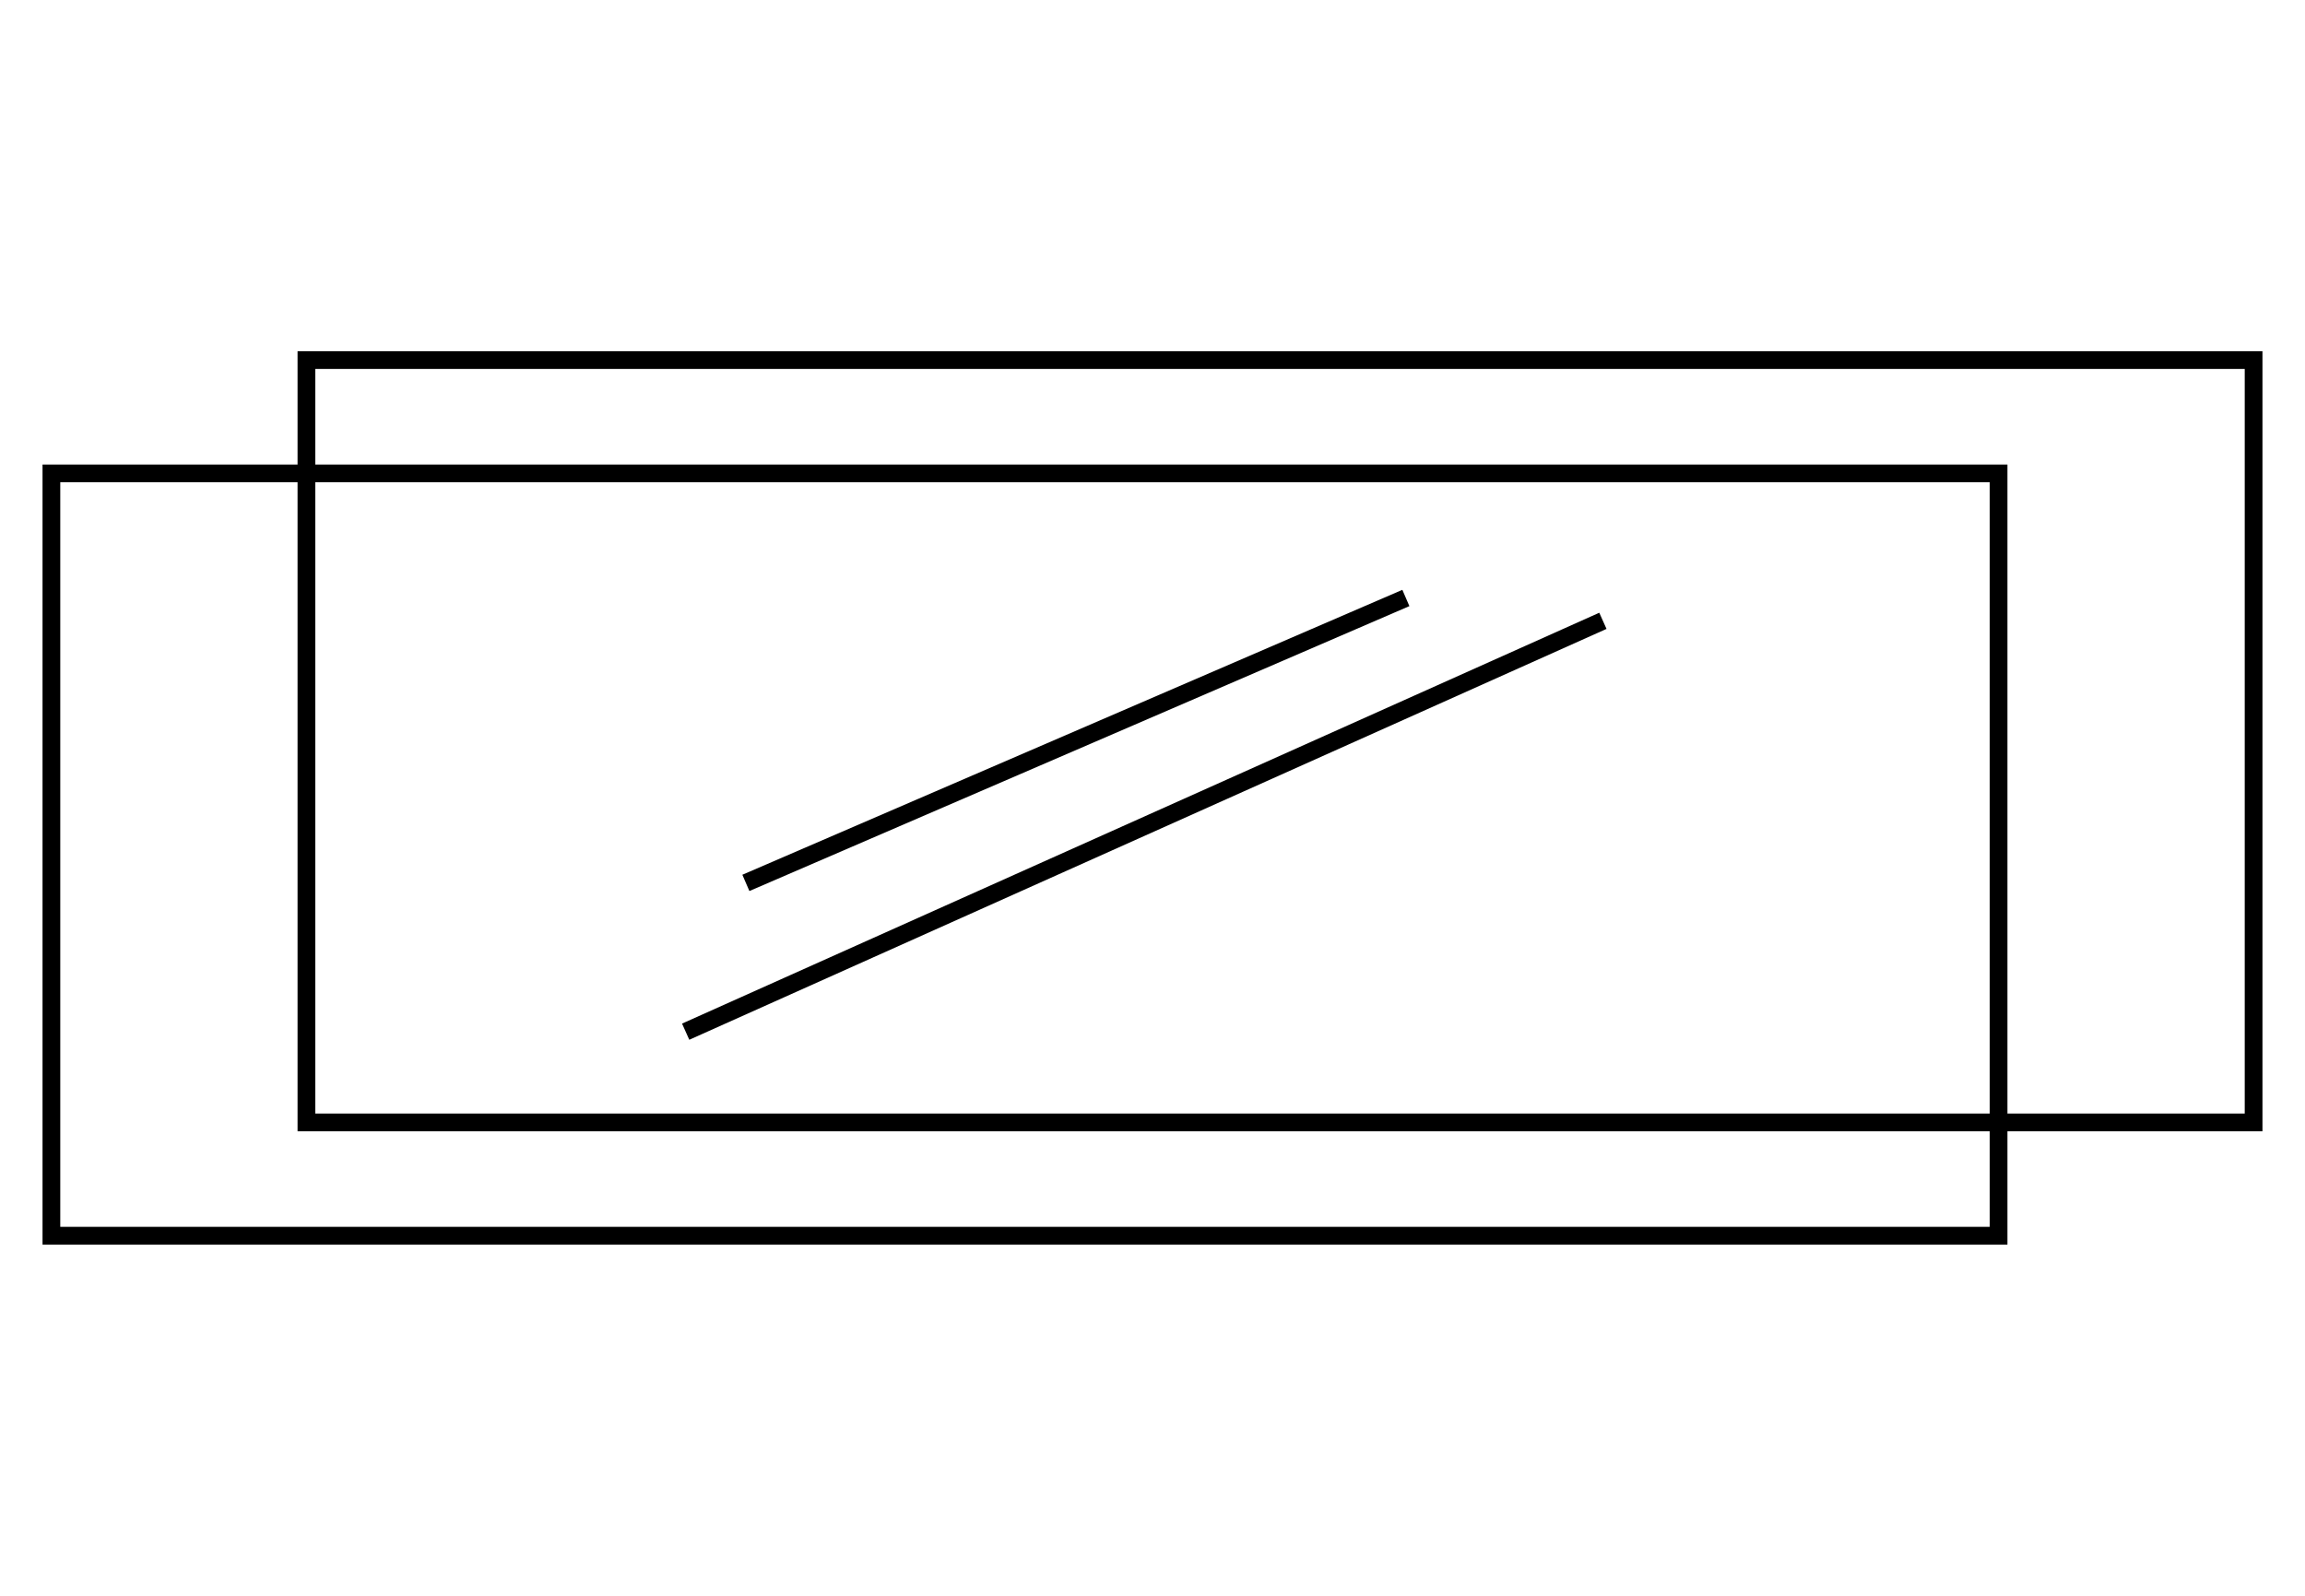
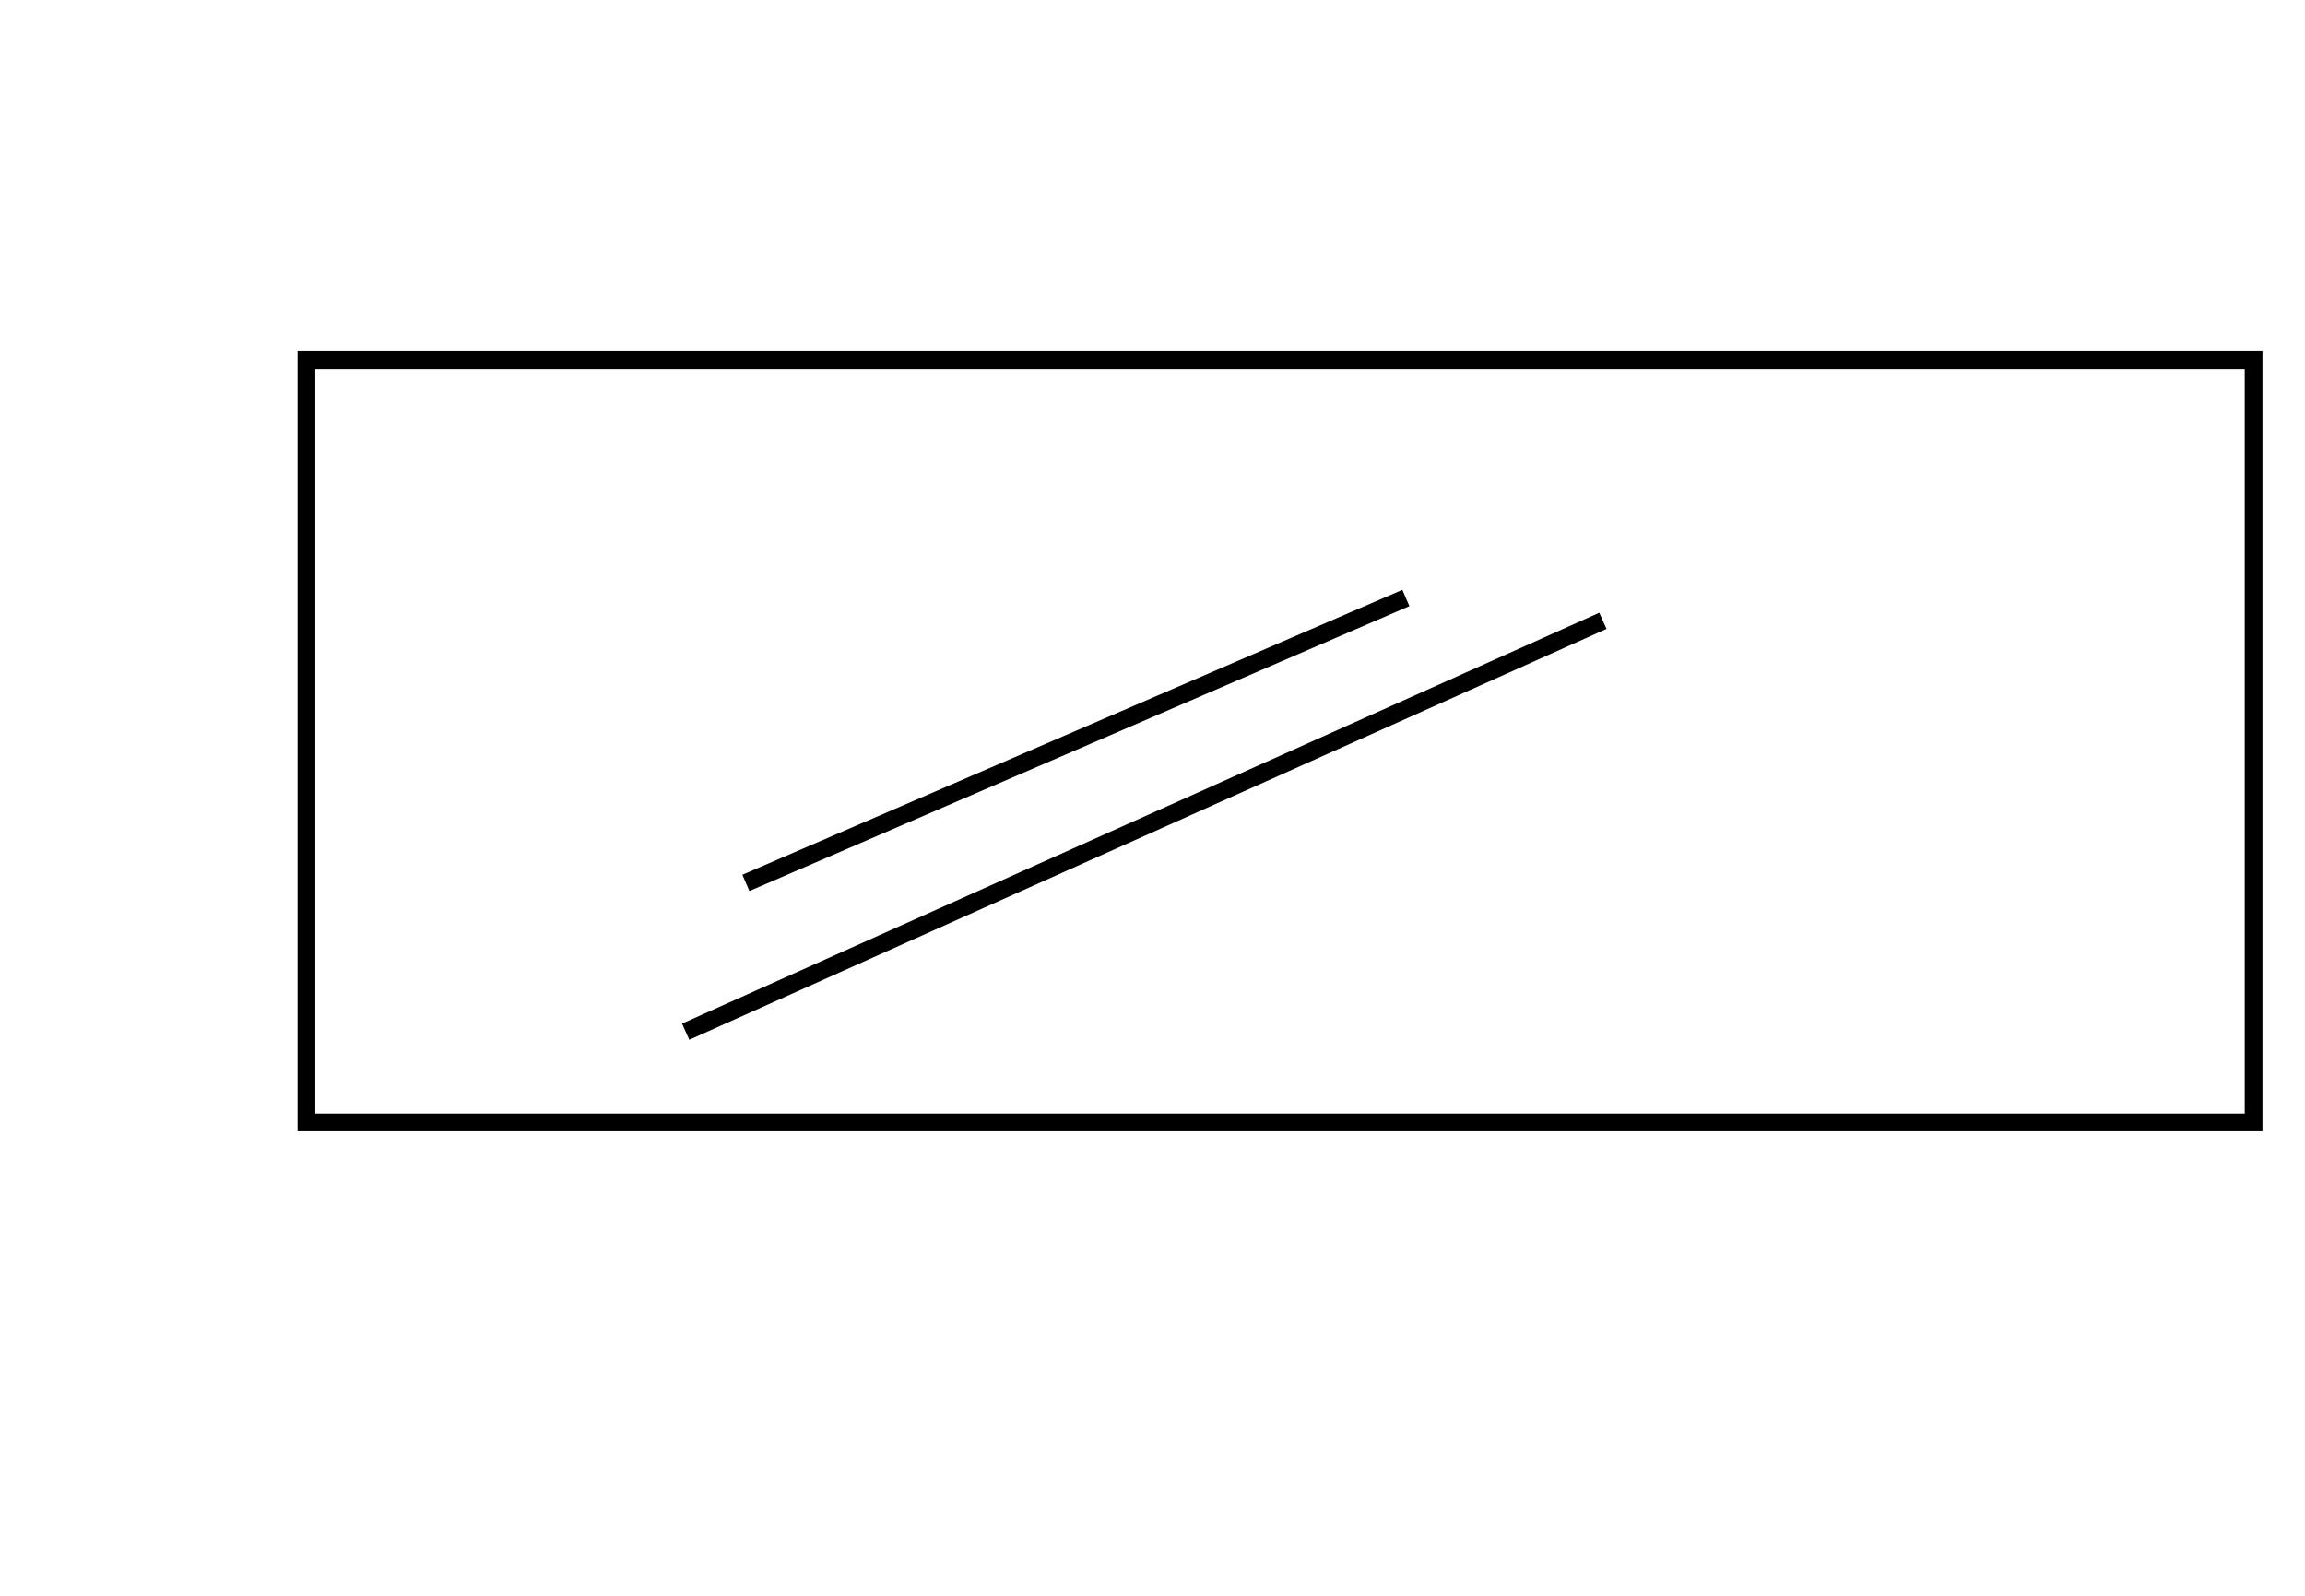
<svg xmlns="http://www.w3.org/2000/svg" width="130" height="90" viewBox="0 0 130 90" fill="none">
-   <path d="M112.718 69.692H2.899V26.699H112.718V69.692Z" stroke="black" stroke-miterlimit="10" />
  <path d="M42.067 49.794L79.29 33.725M38.671 58.185L90.402 35.013M127.101 63.301H17.282V20.308H127.101V63.301Z" stroke="black" stroke-miterlimit="10" />
</svg>